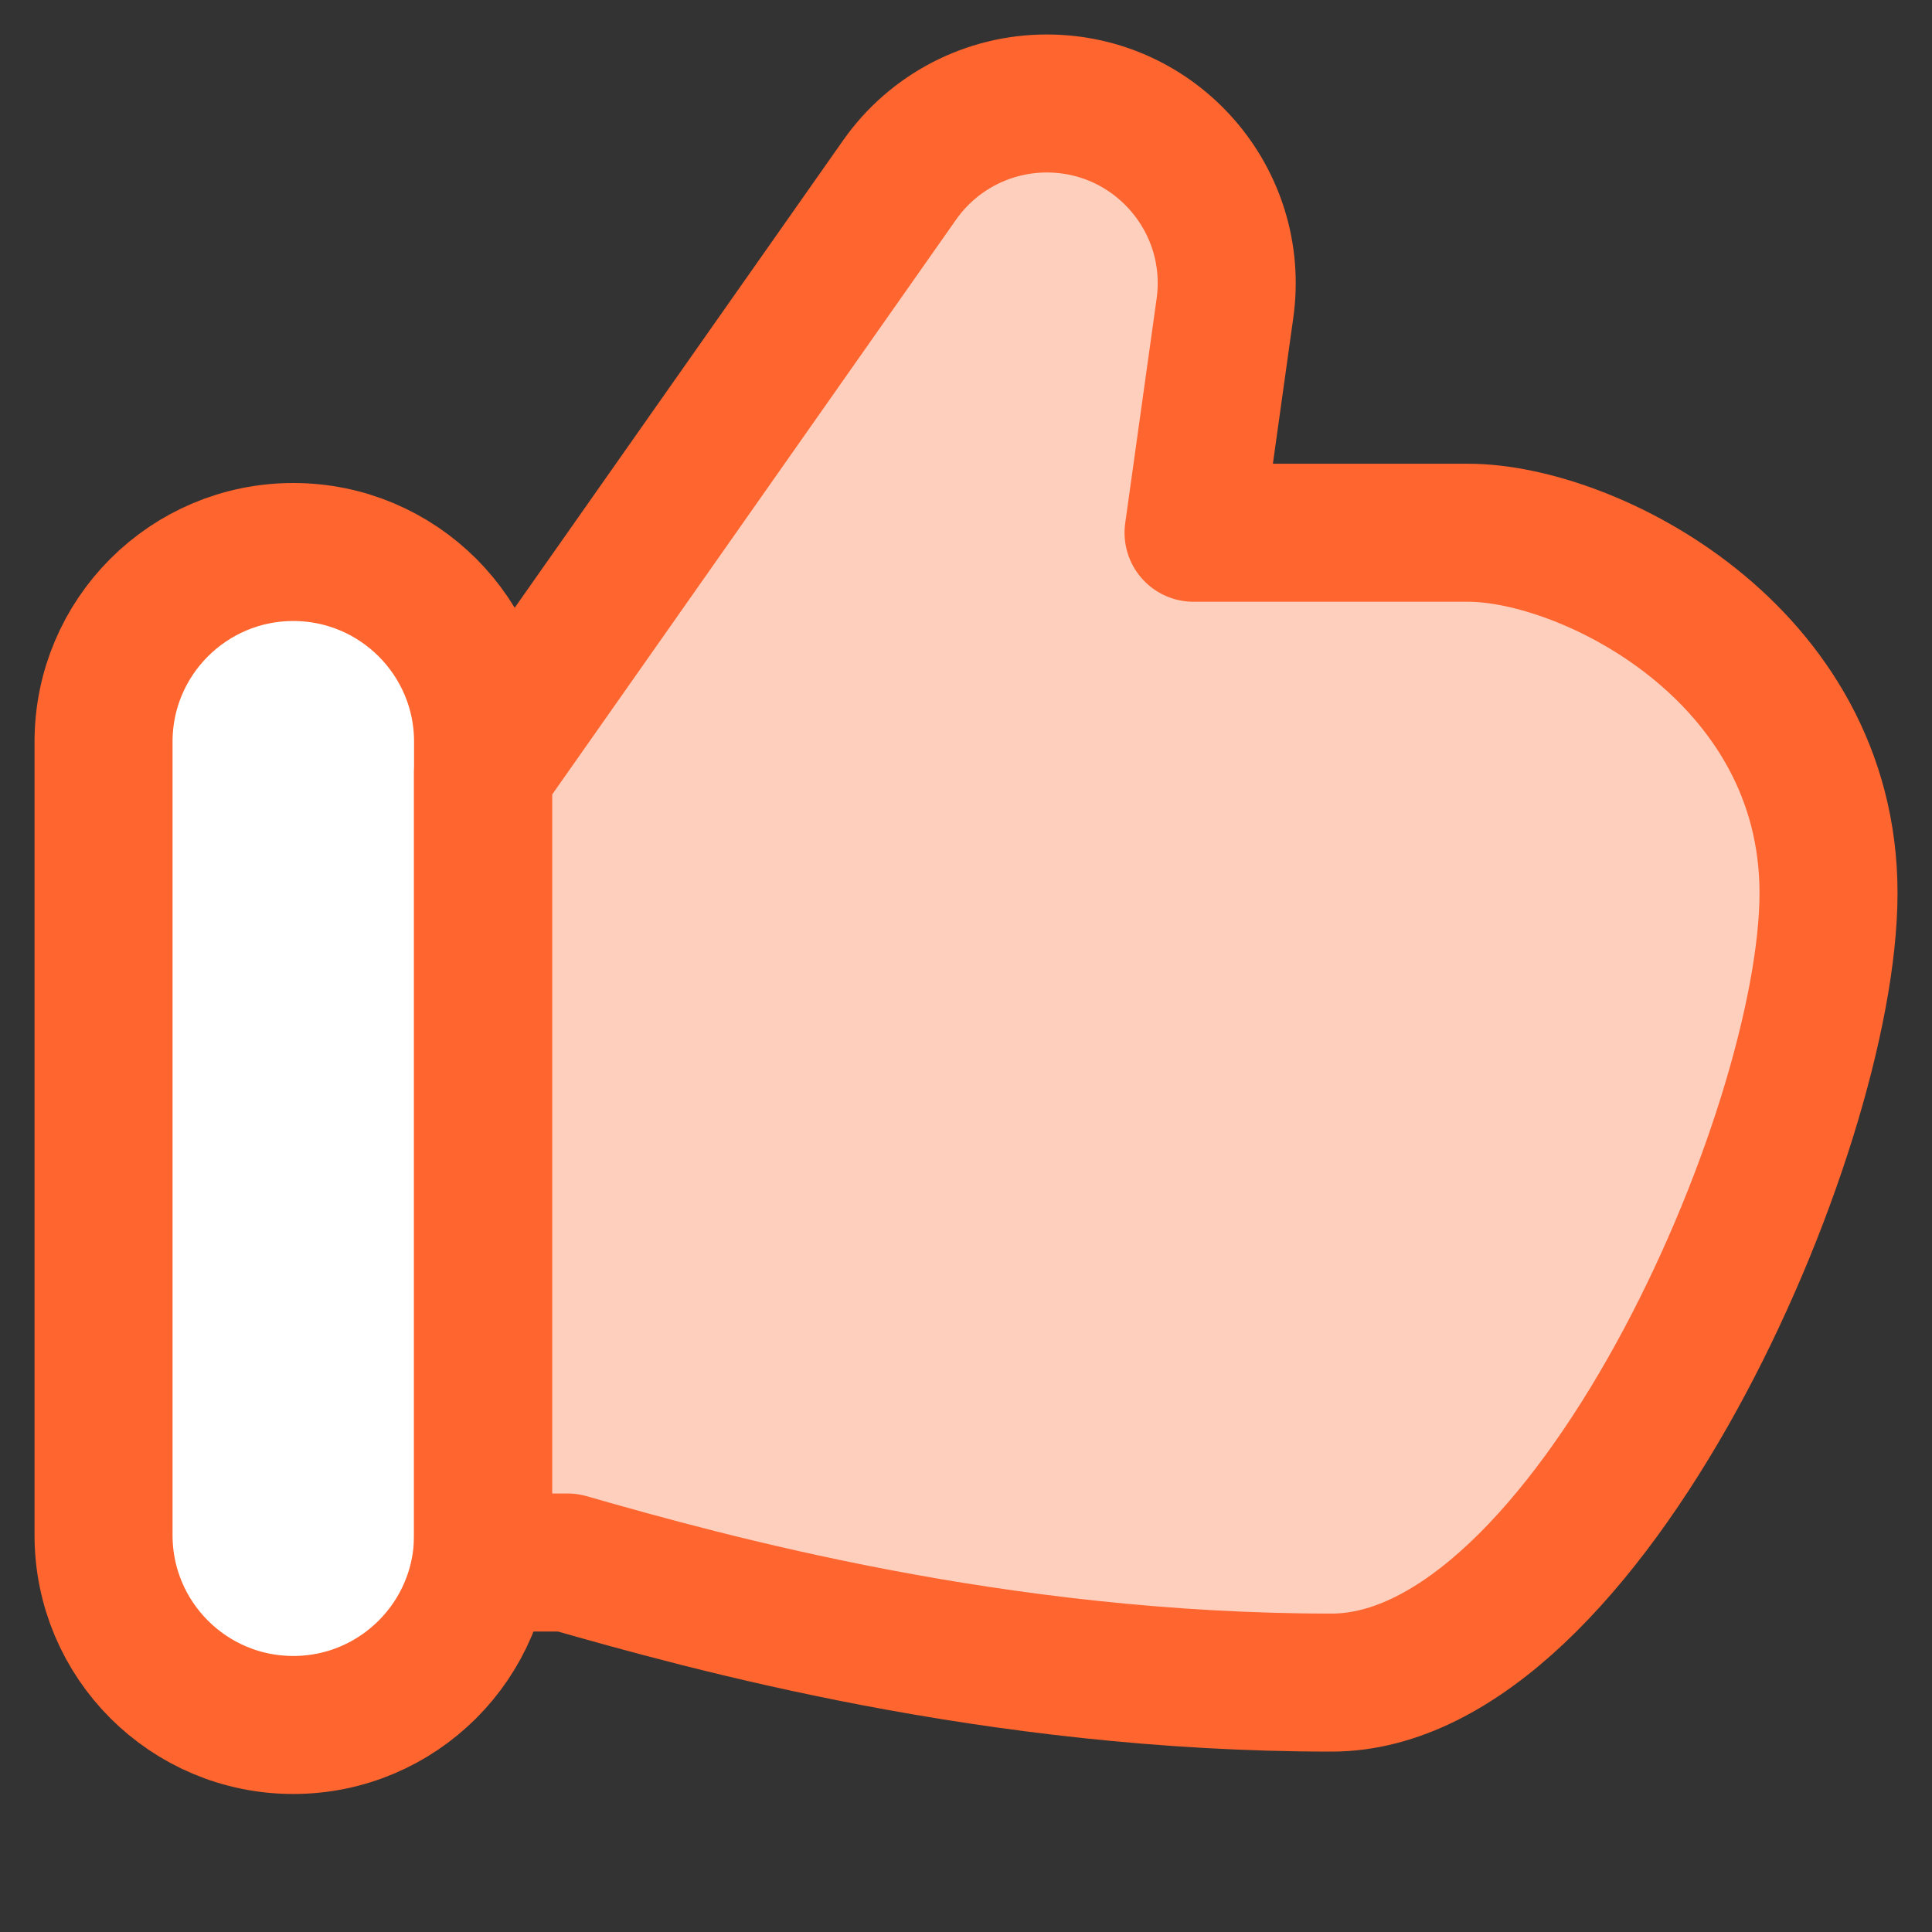
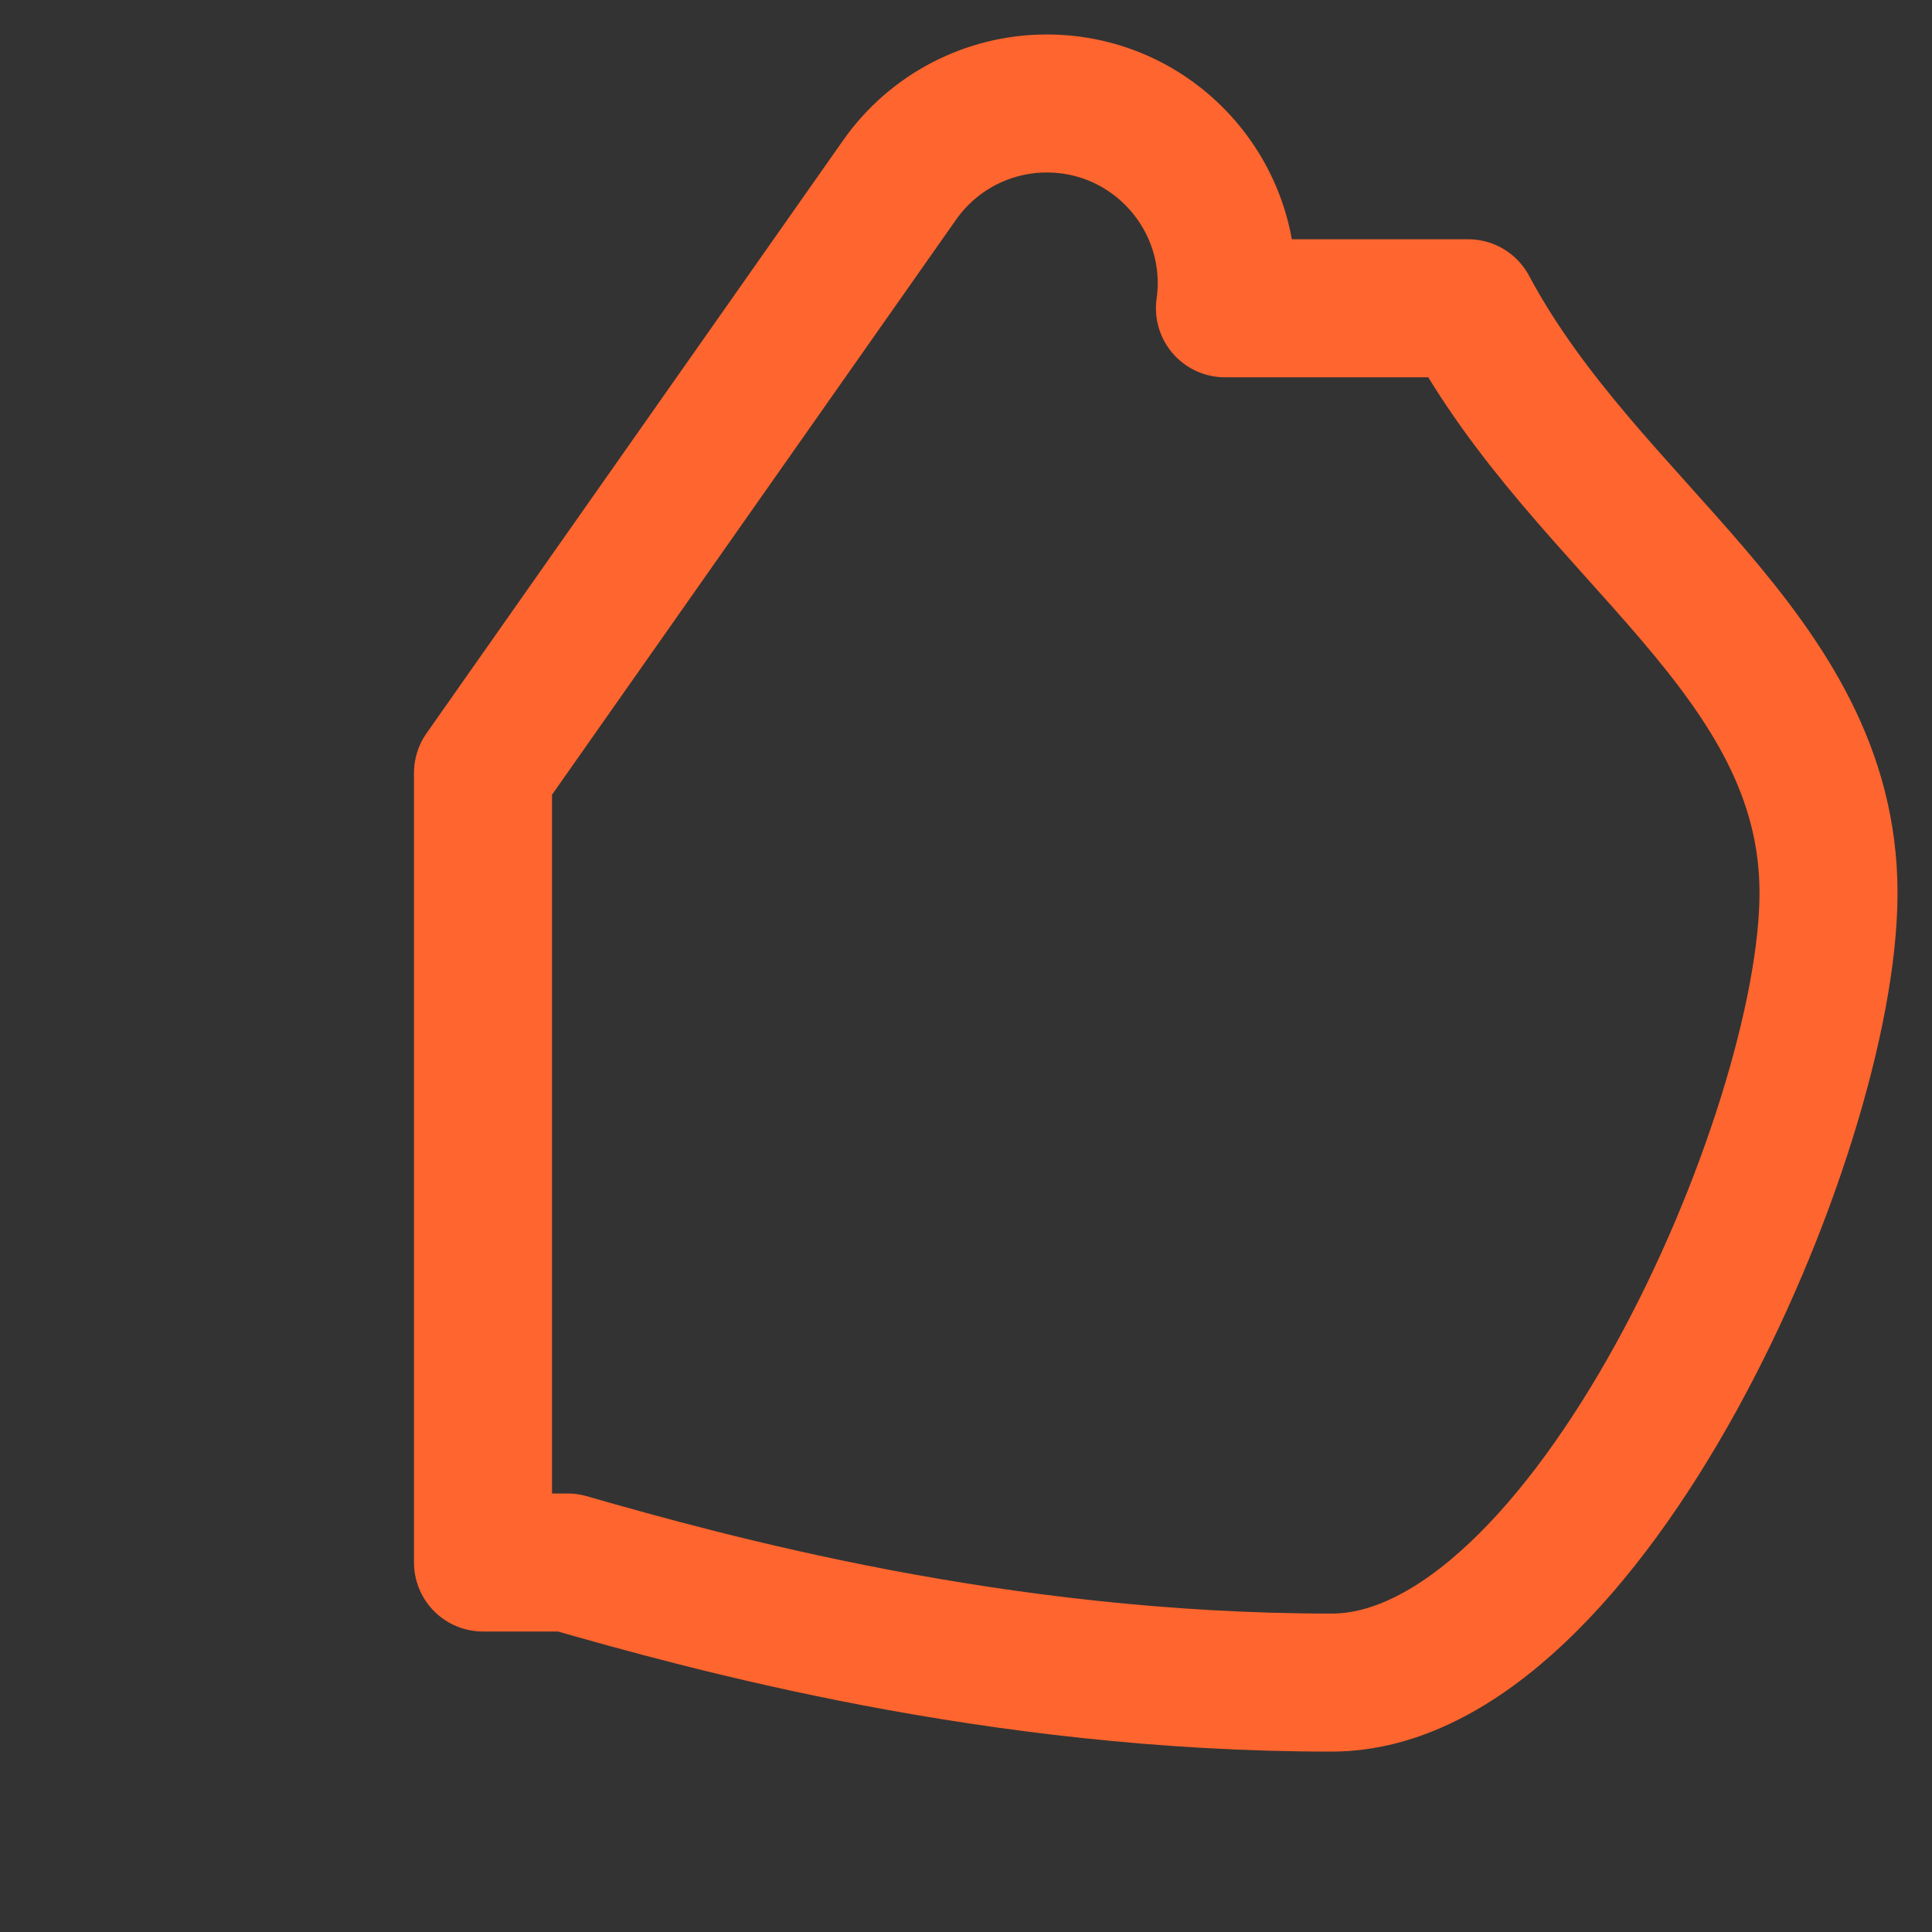
<svg xmlns="http://www.w3.org/2000/svg" width="32" height="32" viewBox="0 0 32 32" fill="none">
  <rect x="0" y="0" width="32" height="32" fill="#333333" stroke="none" />
-   <path d="M9.4 25.88H8V12.802L14.901 2.98C15.459 2.186 16.368 1.714 17.338 1.714C19.148 1.714 20.54 3.314 20.289 5.106L19.769 8.824H24.318C26.307 8.824 30.286 10.813 30.286 14.791C30.286 18.77 26.286 27.869 22.055 27.869C16.485 27.869 11.721 26.543 9.4 25.88Z" fill="#FFCFBE" />
-   <path d="M1.715 12.285C1.715 10.55 3.122 9.143 4.858 9.143C6.593 9.143 8.001 10.55 8.001 12.285V25.428C8.001 27.164 6.593 28.571 4.858 28.571C3.122 28.571 1.715 27.164 1.715 25.428V12.285Z" fill="white" />
-   <path d="M9.4 25.88H8V12.802L14.901 2.98C15.459 2.186 16.368 1.714 17.338 1.714C19.148 1.714 20.54 3.314 20.289 5.106L19.769 8.824H24.318C26.307 8.824 30.286 10.813 30.286 14.791C30.286 18.77 26.286 27.869 22.055 27.869C16.485 27.869 11.721 26.543 9.4 25.88Z" stroke="#FF652E" stroke-width="2.286" stroke-linecap="round" stroke-linejoin="round" />
-   <path d="M1.715 12.285C1.715 10.55 3.122 9.143 4.858 9.143C6.593 9.143 8.001 10.55 8.001 12.285V25.428C8.001 27.164 6.593 28.571 4.858 28.571C3.122 28.571 1.715 27.164 1.715 25.428V12.285Z" stroke="#FF652E" stroke-width="2.286" stroke-linecap="round" stroke-linejoin="round" />
+   <path d="M9.4 25.88H8V12.802L14.901 2.98C15.459 2.186 16.368 1.714 17.338 1.714C19.148 1.714 20.54 3.314 20.289 5.106H24.318C26.307 8.824 30.286 10.813 30.286 14.791C30.286 18.77 26.286 27.869 22.055 27.869C16.485 27.869 11.721 26.543 9.4 25.88Z" stroke="#FF652E" stroke-width="2.286" stroke-linecap="round" stroke-linejoin="round" />
</svg>